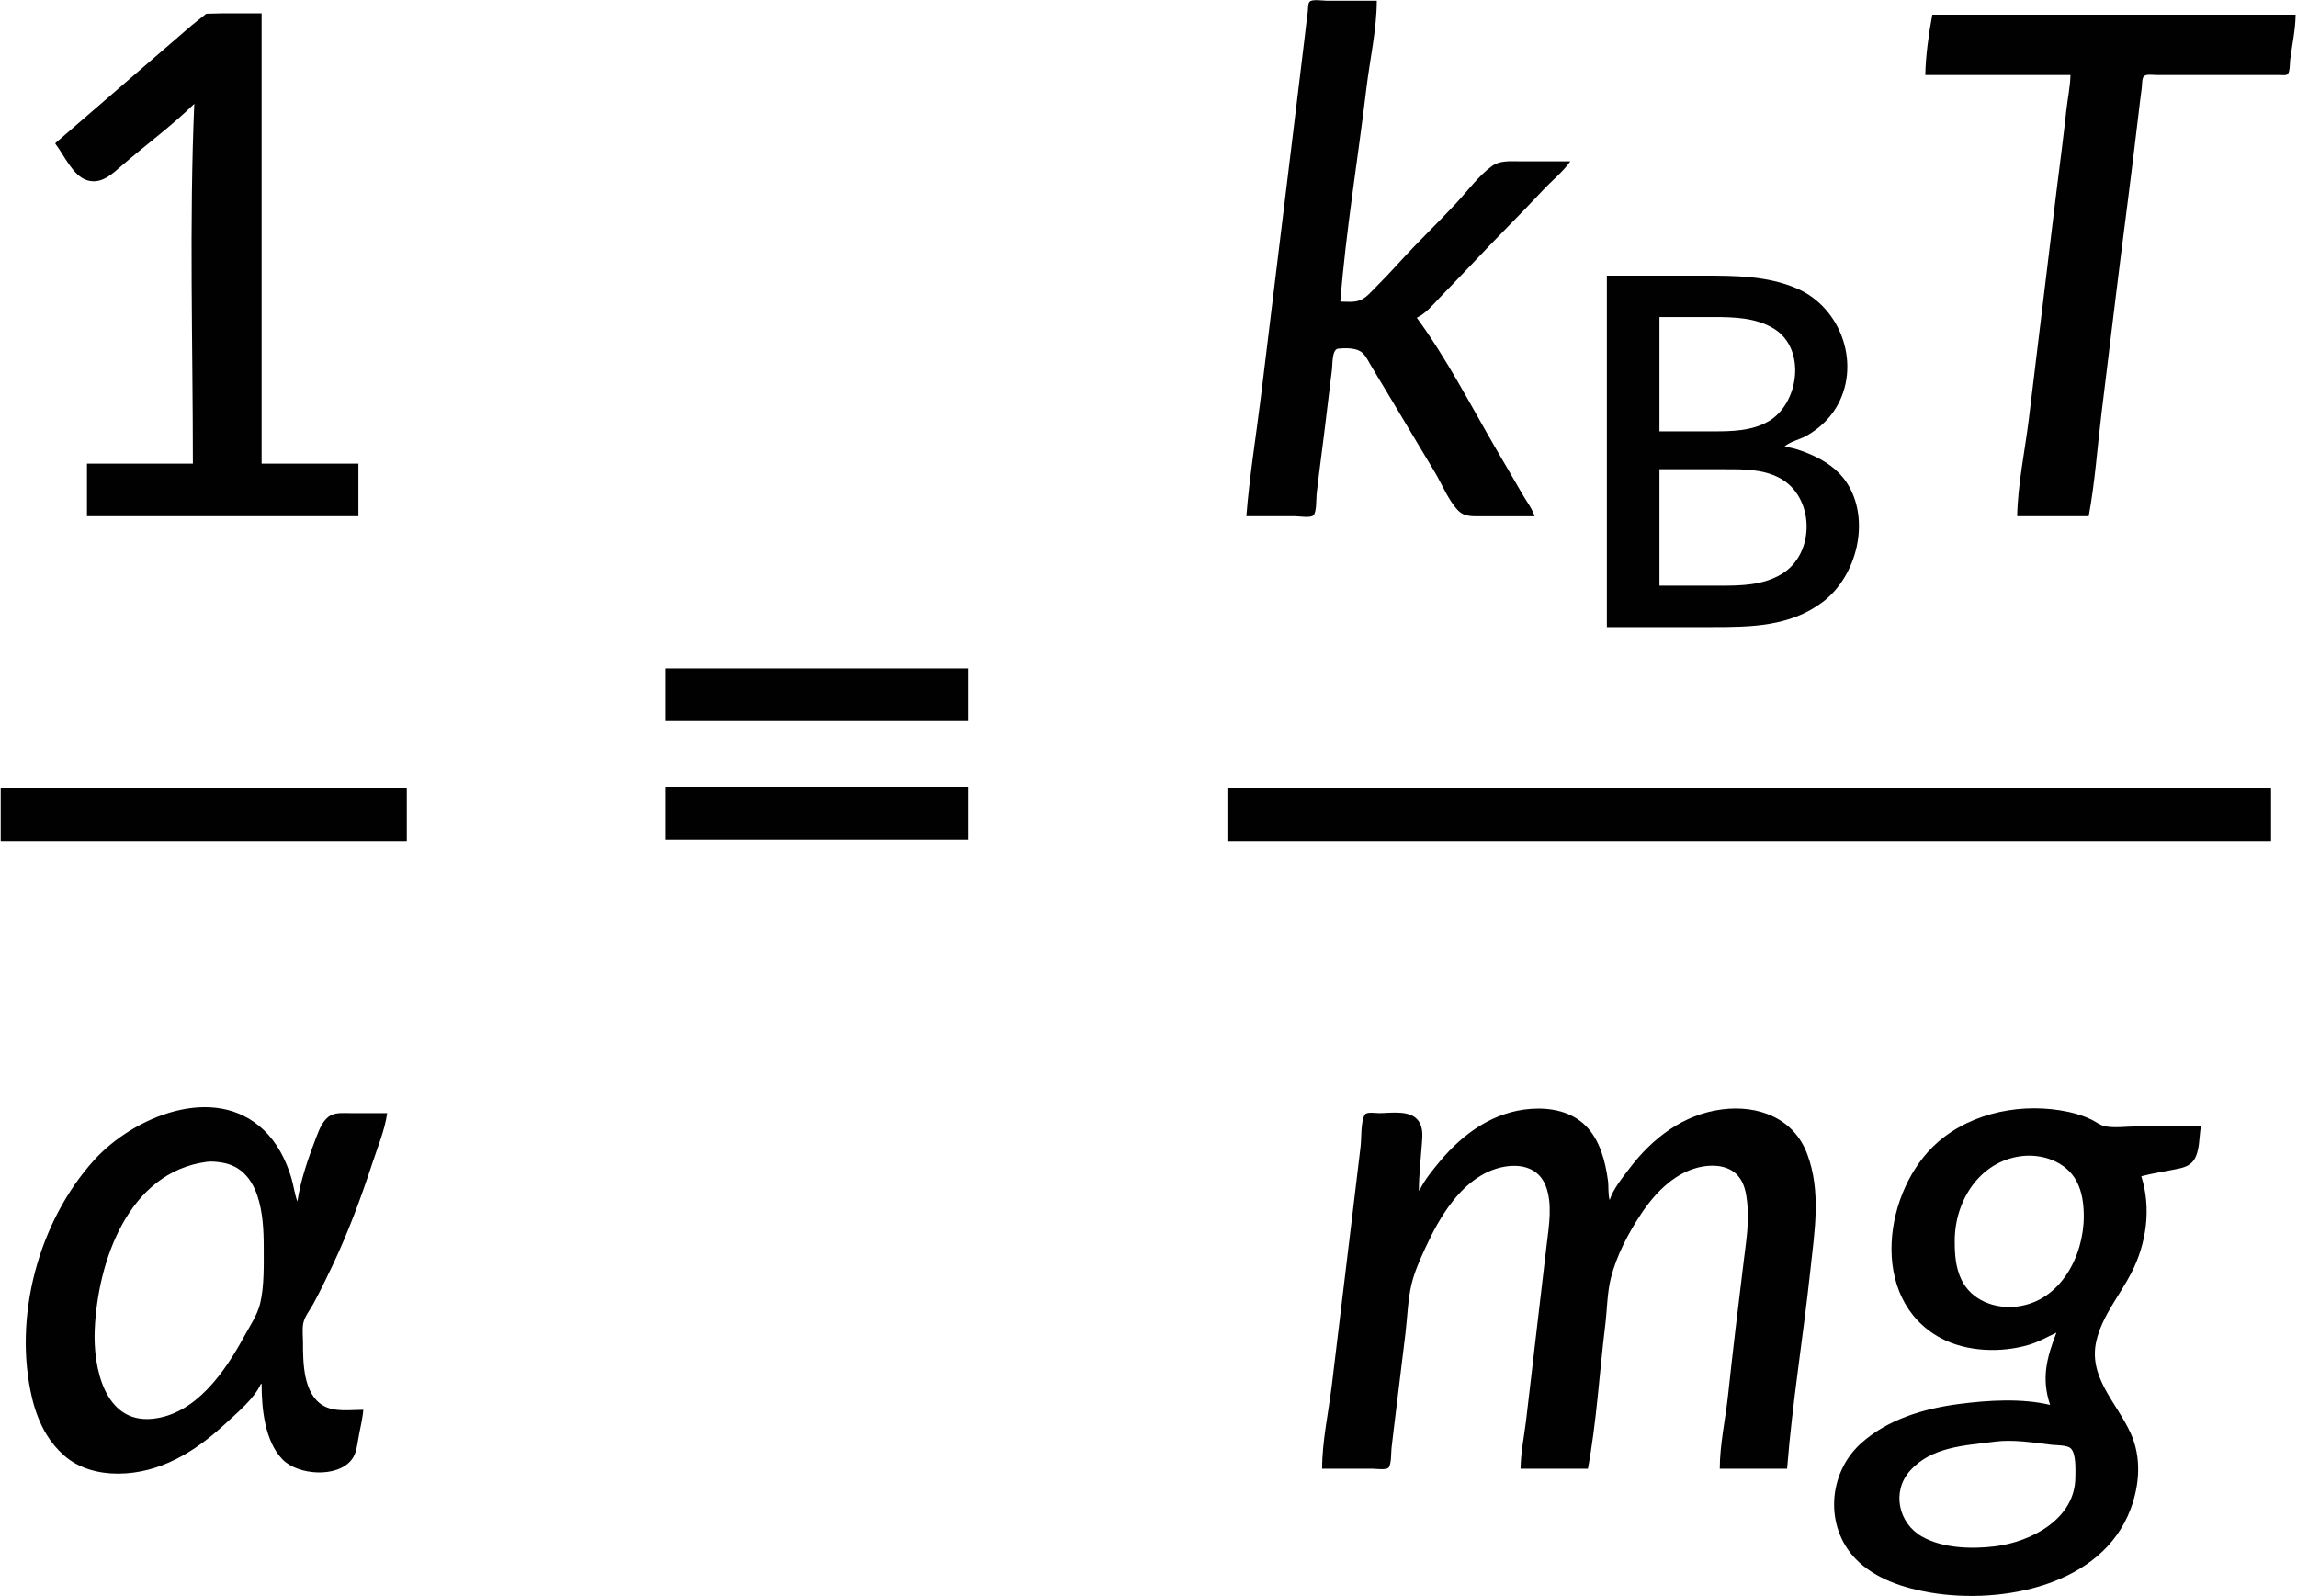
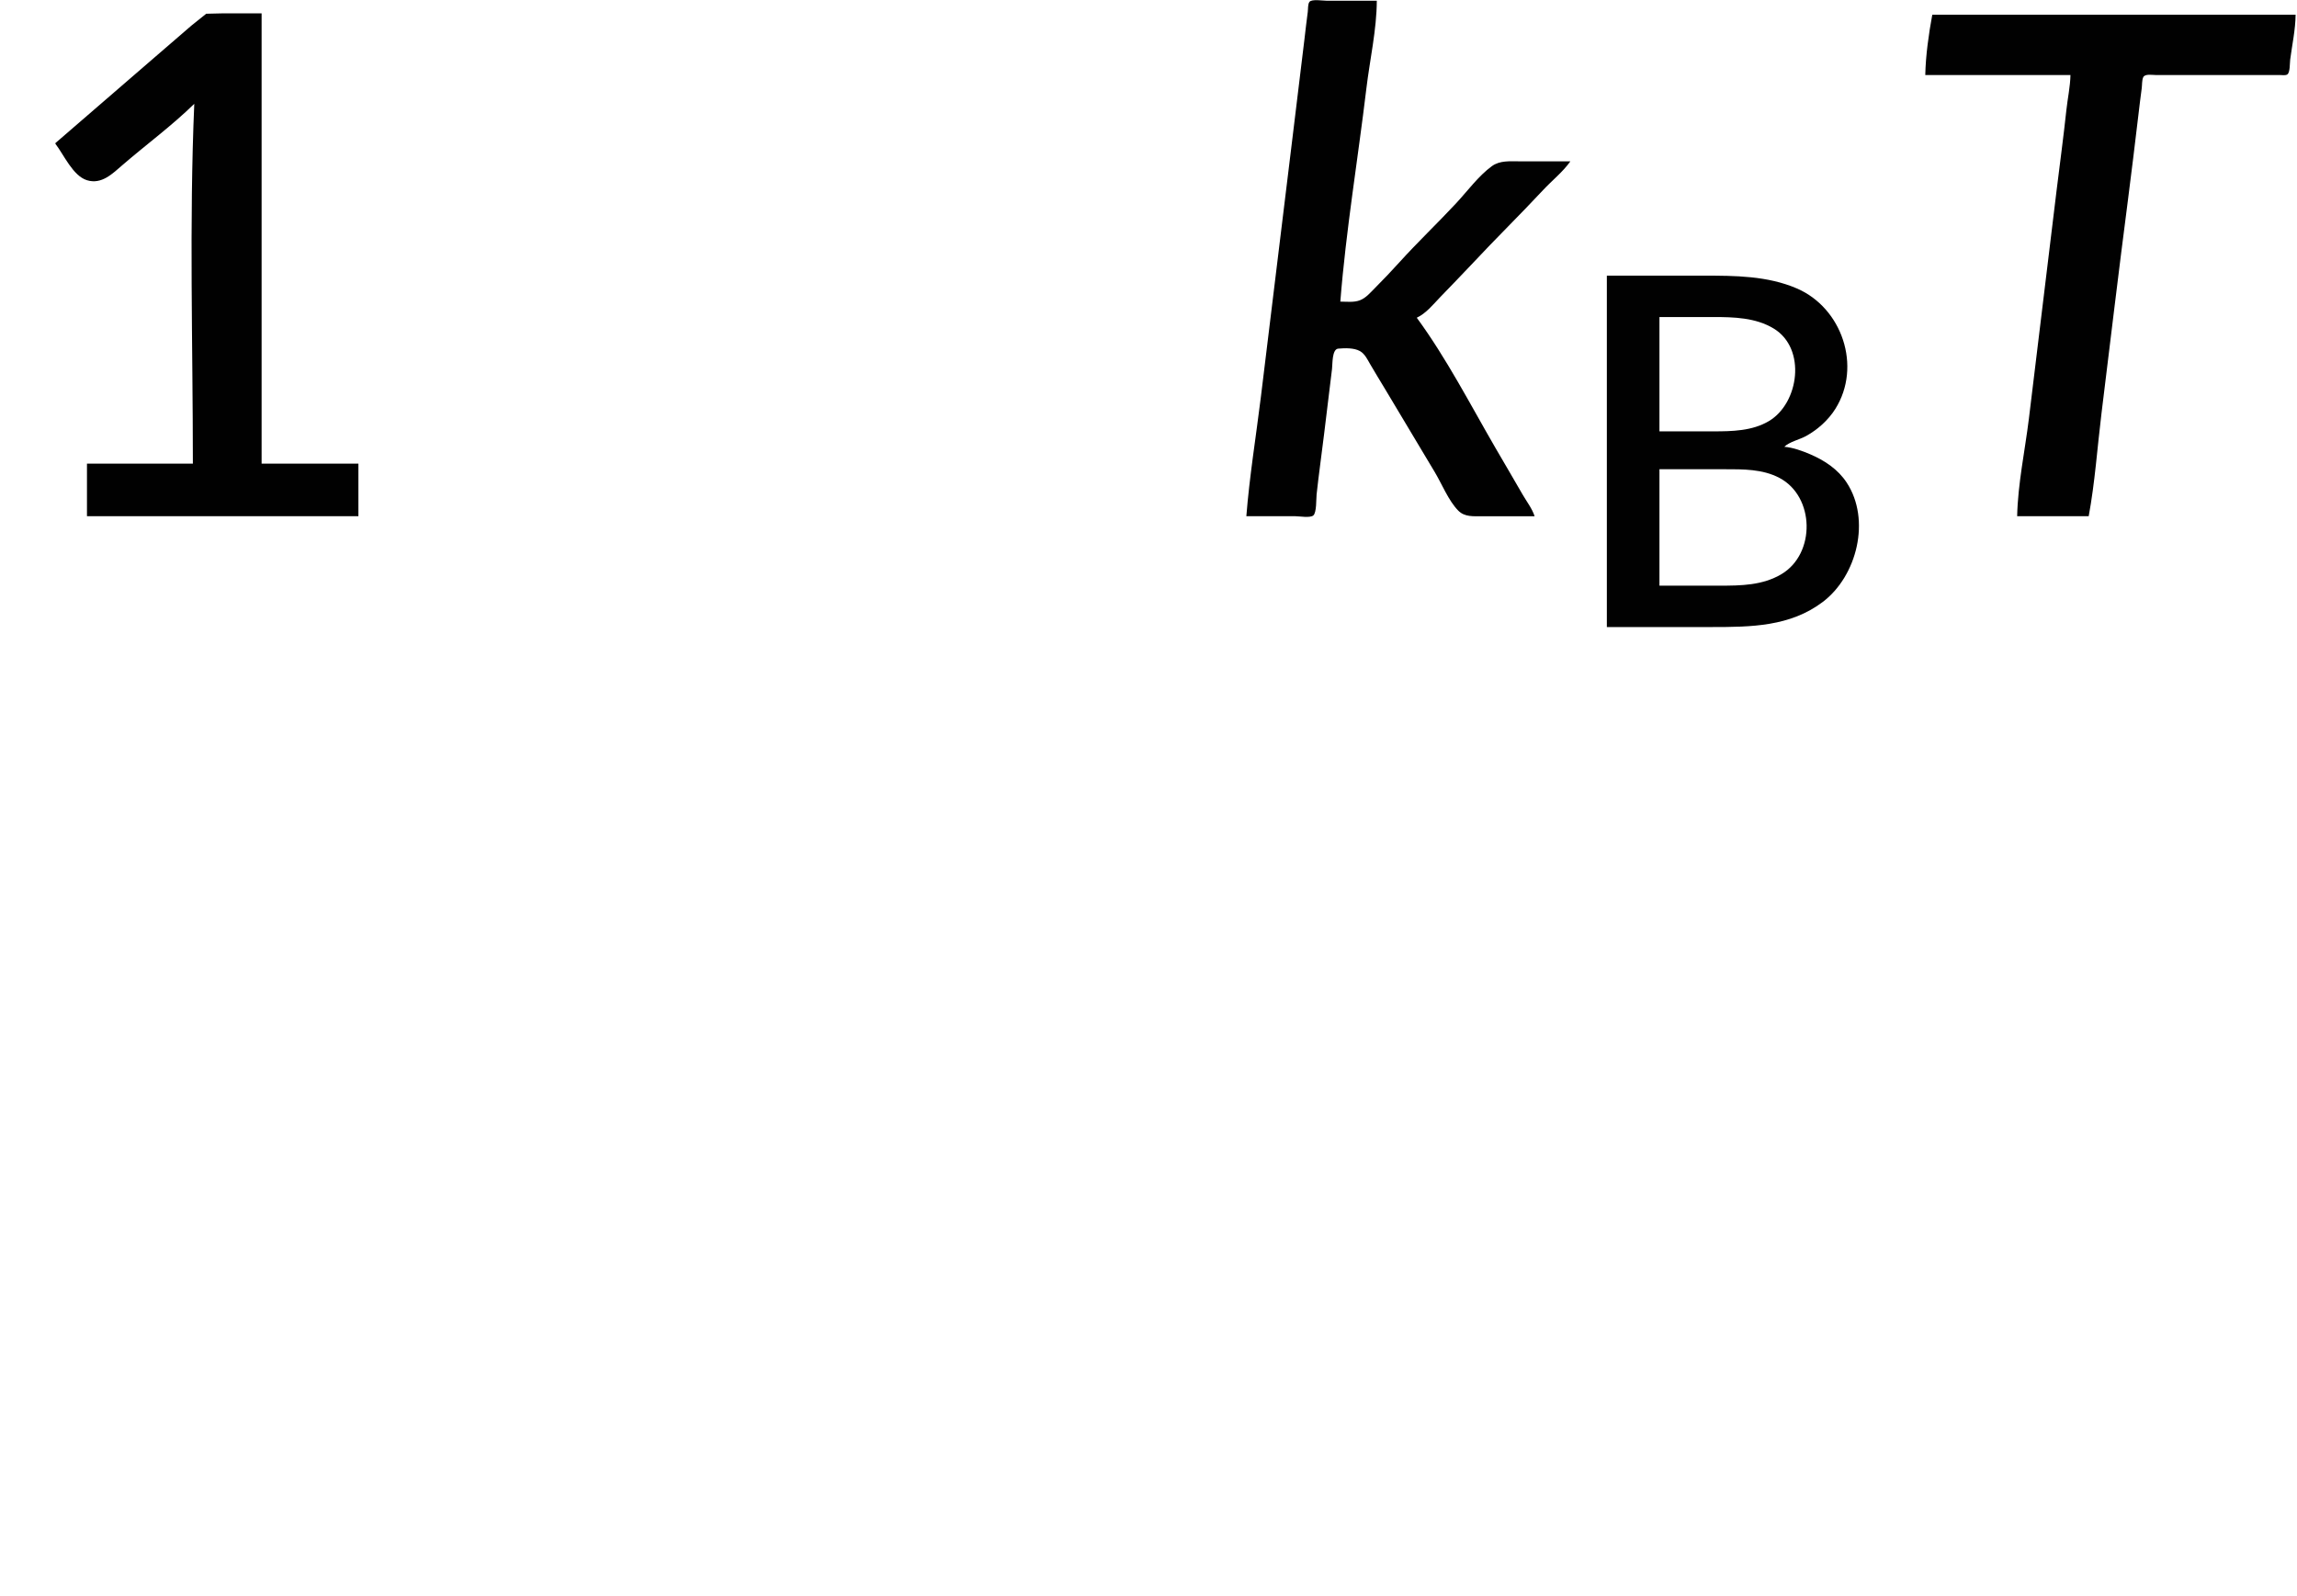
<svg xmlns="http://www.w3.org/2000/svg" xmlns:ns1="http://sodipodi.sourceforge.net/DTD/sodipodi-0.dtd" xmlns:ns2="http://www.inkscape.org/namespaces/inkscape" width="3275" height="2276" version="1.1" id="svg173" ns1:docname="14711_Equation_3.svg" ns2:version="1.0.1 (3bc2e813f5, 2020-09-07)">
  <defs id="defs177" />
  <ns1:namedview pagecolor="#ffffff" bordercolor="#666666" borderopacity="1" objecttolerance="10" gridtolerance="10" guidetolerance="10" ns2:pageopacity="0" ns2:pageshadow="2" ns2:window-width="1920" ns2:window-height="991" id="namedview175" showgrid="false" ns2:zoom="0.34753954" ns2:cx="1637.5" ns2:cy="1138" ns2:window-x="-9" ns2:window-y="-9" ns2:window-maximized="1" ns2:current-layer="svg173" />
  <path style="fill:#ffffff;stroke:none" d="M 0,0 V 2276 H 3275 V 0 Z" id="path163" />
  <path style="fill:#010101;stroke:none" d="m 1777,736 h 70 c 5.85,0 20.7,2.683 25.4,-1.028 4.93,-3.898 4.11,-23.849 4.77,-29.972 3.07,-28.713 7.24,-57.328 10.67,-86 3.72,-31.007 7.6,-61.993 11.32,-93 0.85,-7.113 -0.17,-28.13 8.86,-28.941 9.41,-0.846 22.49,-1.259 30.97,3.499 6.91,3.882 10.62,11.861 14.43,18.442 7.02,12.096 14.38,24.007 21.58,36 23.58,39.303 47.02,78.695 70.6,118 10.35,17.253 19.47,40.56 33.49,54.957 9.13,9.371 21.92,8.043 33.91,8.043 h 75 c -3.46,-10.917 -11.46,-21.092 -17.15,-31 -12.67,-22.079 -25.65,-43.982 -38.43,-66 -36.18,-62.344 -69.99,-128.126 -112.42,-186 13.36,-6.355 23.05,-18.552 33.04,-29 15.33,-16.031 30.93,-31.773 46.05,-48 33.1,-35.53 67.9,-69.47 101,-105 12.6,-13.531 28.25,-25.871 38.91,-41 h -73 c -13.35,0 -27.6,-1.387 -39,6.927 -19,13.854 -35.06,35.87 -51.09,53.073 -26.45,28.4 -54.7,55.221 -80.74,84 -11.39,12.588 -23.16,24.993 -35.17,37 -6.4,6.403 -12.37,13.681 -21,17.073 -8.58,3.371 -18.95,1.927 -28,1.927 8.01,-101.47 25.05,-202.92 37.16,-304 4.89,-40.921 14.73,-83.799 14.84,-125 h -72 c -4.98,0 -20.65,-2.556 -23.97,1.604 -2.5,3.127 -1.92,10.54 -2.45,14.396 -1.79,12.966 -3.18,26.002 -4.74,39 -5.62,47.007 -11.34,94.013 -17.12,141 -15.16,122.983 -29.85,246.021 -45,369 -6.97,56.493 -16.24,113.266 -20.72,170 M 79,204 v 1 c 12.153,15.768 24.92,45.73 45,51.945 20.956,6.487 36.559,-9.488 51,-21.945 33.645,-29.021 70.263,-55.918 102,-87 -7.318,170.423 -2,342.305 -2,513 H 124 v 75 H 511 V 661 H 373 V 19 H 319 L 294,19.589 273,36.42 225,77.845 79,204 M 2755,21 c -5.09,27.39 -9.43,58.156 -10,86 h 207 c -0.34,16.667 -4.06,33.433 -5.83,50 -4.08,38.053 -9.21,76.014 -13.89,114 -13.38,108.641 -26.18,217.358 -39.56,326 -5.62,45.608 -15.77,93.08 -16.72,139 h 102 c 8.97,-48.29 12.28,-98.253 18.28,-147 12.4,-100.671 24.34,-201.418 37.44,-302 5.33,-40.95 10.22,-81.996 15.12,-123 1.52,-12.67 3,-25.359 4.74,-38 0.66,-4.791 0.16,-11.446 2.16,-15.852 2.41,-5.29 13.53,-3.148 18.26,-3.148 h 55 97 25 c 2.91,0 7.94,0.91 10.4,-1.028 3.85,-3.042 3.27,-16.303 3.88,-20.972 2.73,-20.942 7.55,-42.887 7.72,-64 h -518 m -464,372 v 501 h 150 c 55.54,0 111.53,-0.622 158,-35.899 48.75,-37.005 68.71,-117.192 33.92,-170.101 -12.45,-18.943 -31.41,-31.504 -51.92,-40.28 -11.36,-4.862 -24.62,-9.709 -37,-10.72 7.41,-7.172 21.78,-10.244 31,-15.312 16.48,-9.058 31.75,-22.724 41.77,-38.688 38.03,-60.599 9.5,-143.989 -54.77,-171.719 C 2520.06,393.183 2473.83,393 2429,393 Z" id="path165" />
  <path style="fill:#ffffff;stroke:none" d="m 2366,452 v 163 h 77 c 26.71,0 55.28,-0.546 79,-14.605 43.11,-25.55 53.81,-103.418 7,-131.931 C 2503.36,452.848 2472.1,452 2443,452 h -77 m 0,217 v 166 h 86 c 30.34,0 61.07,-0.388 88,-16.453 48.99,-29.222 47.49,-110.672 -3,-137.227 C 2512.94,668.665 2485.37,669 2459,669 Z" id="path167" />
-   <path style="fill:#010101;stroke:none" d="m 949,953 v 75 h 432 V 953 H 949 m 0,169 v 75 h 432 v -75 H 949 m -948,2 v 75 h 579 v -75 H 1 m 1749,0 v 75 h 1488 v -75 H 1750 M 372,1973 h 1 c 0,34.9 4.337,81.76 30.039,107.99 21.777,22.21 77.923,26.54 98.432,0.01 6.653,-8.61 7.839,-20.59 9.61,-31 2.253,-13.25 5.86,-26.6 6.919,-40 -18.199,0 -40.574,3.57 -57,-5.88 -28.687,-16.51 -29,-61.31 -29,-90.12 0,-8.7 -1.205,-18.42 0.329,-27 1.733,-9.69 9.727,-19.43 14.362,-28 9.758,-18.04 18.77,-36.46 27.528,-55 22.158,-46.91 40.39,-95.72 56.451,-145 7.523,-23.08 18.081,-47.89 21.33,-72 h -52 c -9.019,0 -19.662,-1.18 -28,3 -11.198,5.61 -16.685,20 -20.939,31 -11.067,28.62 -22.587,61.59 -27.061,92 -4.055,-10.81 -5.372,-22.89 -8.72,-34 -7.675,-25.48 -19.874,-49.4 -39.28,-67.96 -70.489,-67.4 -186.151,-18.58 -241.83,42.96 -79.147,87.48 -115.8,223.54 -88.516,339 4.25,17.99 10.985,36.16 20.549,52 6.76,11.2 15.029,21.11 24.796,29.83 21.064,18.8 49.398,26.17 77,26.17 59.731,0 110.375,-31.27 153,-70.91 16.735,-15.56 41.552,-35.89 51,-57.09 m 1652,-276 h -1 c 0,-21.29 2.63,-42.77 4.09,-64 0.79,-11.56 2.65,-23.63 -4.06,-34 -11.21,-17.32 -39.5,-12 -57.03,-12 -4.42,0 -17.89,-2.27 -20.26,2.32 -5.88,11.4 -4.36,32.88 -5.9,45.68 -4.02,33.66 -7.98,67.35 -12.12,101 -9.86,79.98 -19.15,160.02 -29,240 -4.75,38.55 -13.69,79.17 -13.72,118 h 72 c 4.75,0 20.94,2.53 23.4,-2.32 3.61,-7.11 2.76,-19.77 3.65,-27.68 2.21,-19.68 4.75,-39.34 7.11,-59 4.11,-34.34 8.33,-68.67 12.56,-103 2.87,-23.3 3.38,-48.15 8.78,-71 4.2,-17.74 12.23,-35.49 19.81,-52 19.77,-43.05 49.67,-94.18 96.69,-111.3 27.5,-10.02 62.03,-8.69 74.55,22.3 10.44,25.85 4.81,58.24 1.61,85 -5.55,46.32 -10.77,92.68 -16.32,139 -4.46,37.32 -8.53,74.7 -13.12,112 -2.75,22.28 -7.53,45.56 -7.72,68 h 96 c 12.49,-67.24 16.35,-137.1 24.72,-205 2.68,-21.8 2.66,-45.72 8.04,-67 8.18,-32.34 25.17,-64.45 43.57,-92 20.51,-30.7 49.77,-60.53 87.67,-66.92 17.24,-2.9 37.36,-0.86 49.7,12.96 9.66,10.82 11.98,25.08 13.47,38.96 2.91,27.22 -1.56,54.98 -4.89,82 -7.87,63.93 -15.59,127.96 -22.45,192 -3.7,34.54 -11.81,70.27 -11.83,105 h 96 c 7.46,-94.53 23.07,-188.7 33.17,-283 5.93,-55.4 15.72,-112.17 -4.6,-166 -19.39,-51.38 -70.3,-69.94 -121.57,-63.28 -54.99,7.14 -99.12,40.96 -131.87,84.28 -9.93,13.14 -23.12,29.16 -28.13,45 -2.56,-8.66 -1.19,-18.96 -2.43,-28 -3.73,-27.39 -11.47,-57.72 -31.66,-77.91 -20.6,-20.6 -49.97,-26.14 -77.91,-24.18 -53.27,3.73 -96.9,35 -130.25,75.09 -10.35,12.45 -21.8,26.3 -28.75,41 m 908,203 c -13.92,35.88 -21.71,65.38 -9,103 -40.72,-9.72 -88.87,-6.63 -130,-1.28 -49.97,6.49 -102,21.91 -140,56.45 -47.1,42.81 -51.53,118.98 -6.91,164.79 27.59,28.32 68.94,41.47 106.91,47.79 101.64,16.94 243.55,-10.09 284.57,-118.75 13.19,-34.92 15.95,-74.42 0.12,-109 -20,-43.69 -61.07,-80.05 -48.56,-132 8.59,-35.65 33.12,-64.04 49.61,-96 21.71,-42.06 28.82,-92.48 14.26,-138 15.76,-4.08 32.04,-6.61 48,-9.8 9.7,-1.94 19.87,-3.77 26.21,-12.24 9.64,-12.88 7.95,-33.74 10.79,-48.96 h -92 c -14.2,0 -31.09,2.53 -45,-0.28 -6.45,-1.3 -13.06,-6.59 -19,-9.46 -10.36,-5.01 -21.76,-8.66 -33,-11.05 -63.52,-13.53 -136.14,-0.28 -186,43.08 -77.36,67.28 -99.87,223.46 4,279.4 36.89,19.87 86.31,21.42 126,9.59 13.89,-4.14 25.98,-11.2 39,-17.28 z" id="path169" />
-   <path style="fill:#ffffff;stroke:none" d="m 2881,1648.43 c -58.82,8 -93.98,63.7 -94,120.57 -0.01,18.97 1.03,37.52 9.32,55 14.26,30.09 47.97,42.61 79.68,38.71 61.54,-7.55 95,-71.6 95,-128.71 0,-16.92 -2.24,-34.84 -10.32,-50 -14.95,-28.03 -49.35,-39.7 -79.68,-35.57 m -2586,7.99 c -111.895,14.7 -155.658,141.32 -159.961,239.58 -2.288,52.26 13.384,133.38 81.961,126.83 61.734,-5.9 103.661,-66.98 130.769,-116.83 7.867,-14.47 19.073,-30.93 22.992,-47 6.214,-25.49 5.239,-55.85 5.239,-82 0,-44.23 -4.955,-110.88 -60,-119.56 -6.858,-1.08 -14.089,-1.92 -21,-1.02 m 1727.33,41.25 0.34,0.66 -0.34,-0.66 M 2932,1899 l 1,1 -1,-1 m -88,156.42 c -42.53,5.59 -89.94,6.93 -120.83,41.58 -26.32,29.53 -16.48,74.51 16.83,93.57 29.65,16.97 70.9,18.16 104,14.14 51.72,-6.26 114.9,-38.93 115,-98.71 0.02,-10.17 1.49,-33.53 -6.73,-41.14 -5.08,-4.71 -20.54,-4.21 -27.27,-5.02 -26.09,-3.12 -54.75,-7.86 -81,-4.42 z" id="path171" />
+   <path style="fill:#ffffff;stroke:none" d="m 2881,1648.43 c -58.82,8 -93.98,63.7 -94,120.57 -0.01,18.97 1.03,37.52 9.32,55 14.26,30.09 47.97,42.61 79.68,38.71 61.54,-7.55 95,-71.6 95,-128.71 0,-16.92 -2.24,-34.84 -10.32,-50 -14.95,-28.03 -49.35,-39.7 -79.68,-35.57 m -2586,7.99 c -111.895,14.7 -155.658,141.32 -159.961,239.58 -2.288,52.26 13.384,133.38 81.961,126.83 61.734,-5.9 103.661,-66.98 130.769,-116.83 7.867,-14.47 19.073,-30.93 22.992,-47 6.214,-25.49 5.239,-55.85 5.239,-82 0,-44.23 -4.955,-110.88 -60,-119.56 -6.858,-1.08 -14.089,-1.92 -21,-1.02 m 1727.33,41.25 0.34,0.66 -0.34,-0.66 l 1,1 -1,-1 m -88,156.42 c -42.53,5.59 -89.94,6.93 -120.83,41.58 -26.32,29.53 -16.48,74.51 16.83,93.57 29.65,16.97 70.9,18.16 104,14.14 51.72,-6.26 114.9,-38.93 115,-98.71 0.02,-10.17 1.49,-33.53 -6.73,-41.14 -5.08,-4.71 -20.54,-4.21 -27.27,-5.02 -26.09,-3.12 -54.75,-7.86 -81,-4.42 z" id="path171" />
</svg>